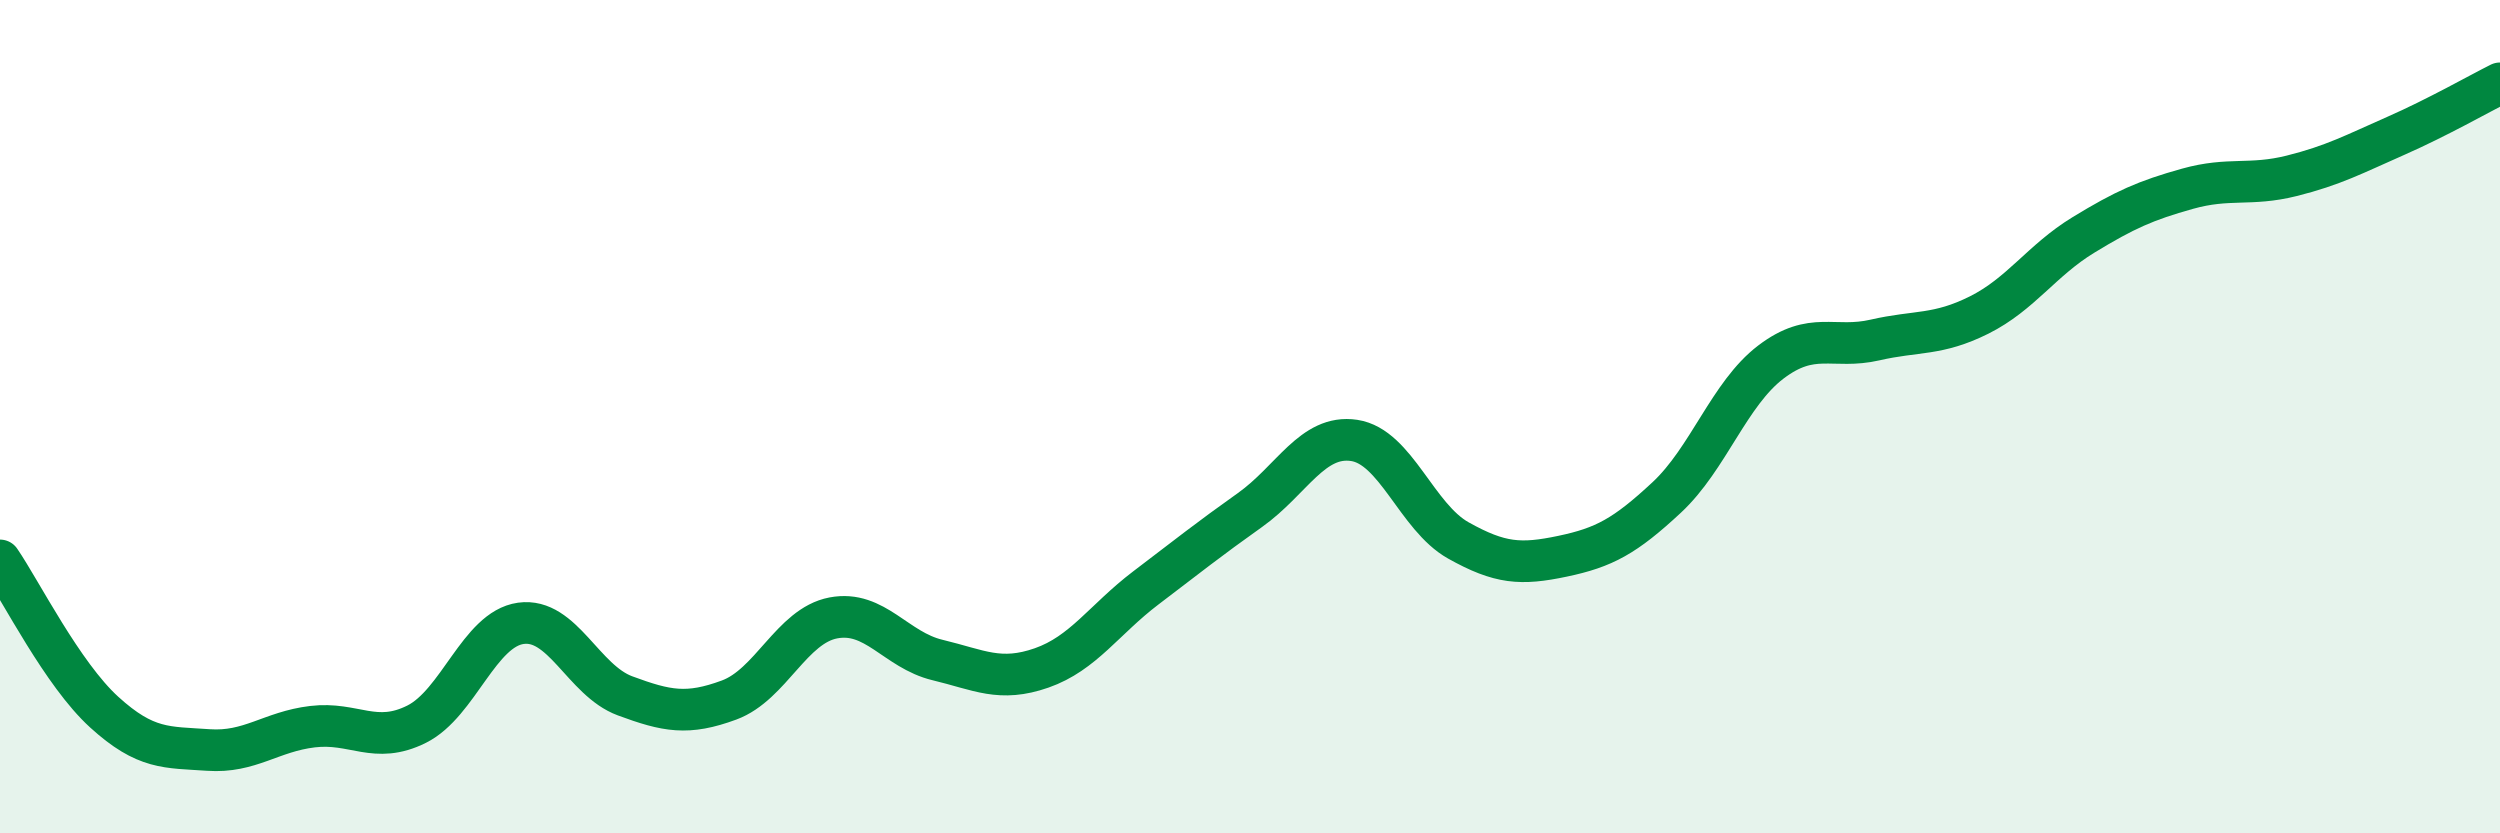
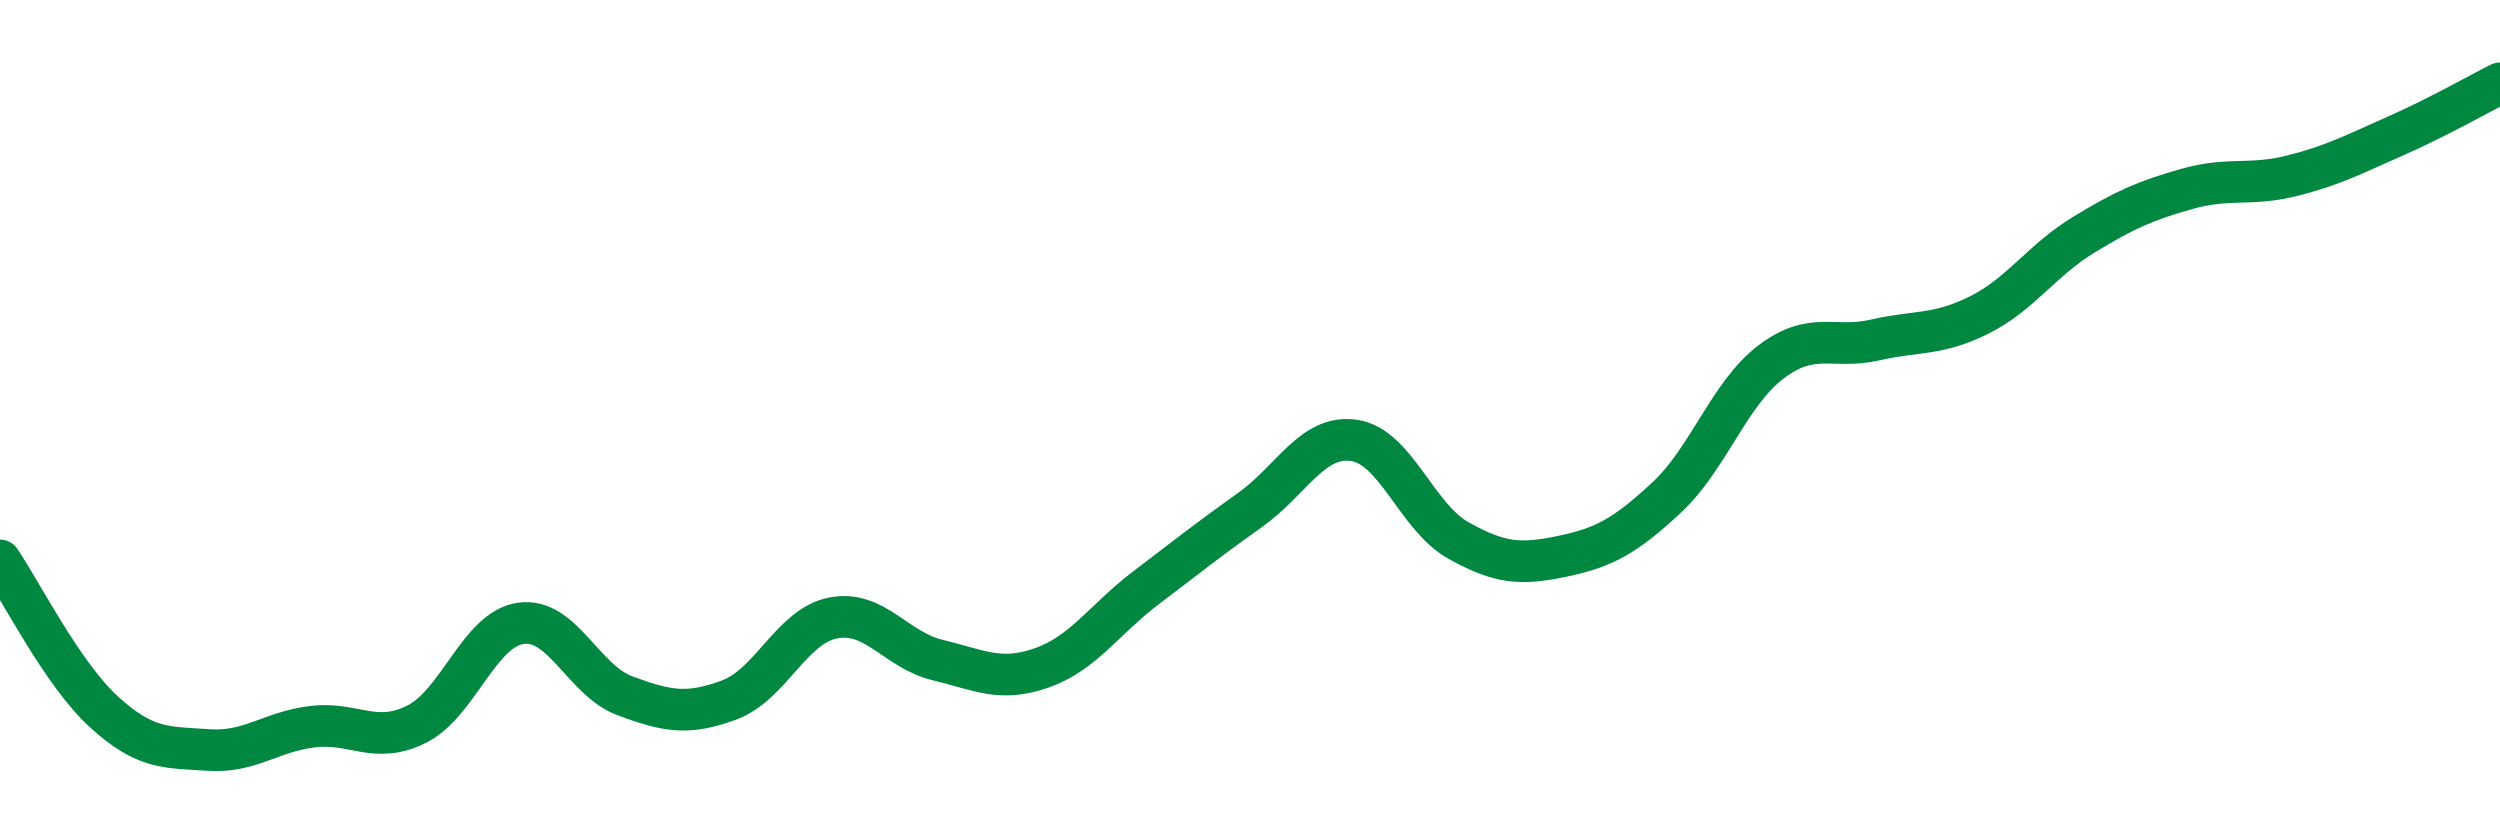
<svg xmlns="http://www.w3.org/2000/svg" width="60" height="20" viewBox="0 0 60 20">
-   <path d="M 0,13.45 C 0.5,14.18 1.5,16.18 2.5,17.09 C 3.5,18 4,17.93 5,18 C 6,18.07 6.5,17.56 7.5,17.44 C 8.5,17.32 9,17.88 10,17.38 C 11,16.88 11.5,15.1 12.5,14.96 C 13.5,14.82 14,16.33 15,16.7 C 16,17.07 16.5,17.17 17.5,16.8 C 18.5,16.43 19,15.02 20,14.83 C 21,14.64 21.5,15.6 22.5,15.84 C 23.5,16.08 24,16.38 25,16.03 C 26,15.68 26.5,14.87 27.5,14.11 C 28.5,13.35 29,12.95 30,12.24 C 31,11.53 31.5,10.42 32.5,10.57 C 33.5,10.72 34,12.41 35,12.97 C 36,13.53 36.5,13.56 37.5,13.35 C 38.5,13.14 39,12.87 40,11.94 C 41,11.01 41.5,9.45 42.5,8.69 C 43.5,7.93 44,8.39 45,8.16 C 46,7.93 46.5,8.06 47.5,7.56 C 48.5,7.06 49,6.25 50,5.64 C 51,5.03 51.5,4.81 52.5,4.53 C 53.5,4.25 54,4.47 55,4.22 C 56,3.97 56.5,3.7 57.5,3.26 C 58.5,2.82 59.5,2.25 60,2L60 20L0 20Z" fill="#008740" opacity="0.1" stroke-linecap="round" stroke-linejoin="round" />
  <path d="M 0,13.45 C 0.5,14.18 1.5,16.18 2.5,17.09 C 3.5,18 4,17.93 5,18 C 6,18.07 6.5,17.56 7.5,17.44 C 8.5,17.32 9,17.88 10,17.38 C 11,16.88 11.5,15.1 12.5,14.96 C 13.5,14.82 14,16.33 15,16.7 C 16,17.07 16.5,17.17 17.5,16.8 C 18.5,16.43 19,15.02 20,14.83 C 21,14.64 21.5,15.6 22.5,15.84 C 23.5,16.08 24,16.38 25,16.03 C 26,15.68 26.5,14.87 27.5,14.11 C 28.5,13.35 29,12.95 30,12.24 C 31,11.53 31.5,10.42 32.5,10.57 C 33.5,10.72 34,12.41 35,12.97 C 36,13.53 36.5,13.56 37.5,13.35 C 38.5,13.14 39,12.87 40,11.94 C 41,11.01 41.5,9.45 42.5,8.69 C 43.5,7.93 44,8.39 45,8.16 C 46,7.93 46.5,8.06 47.5,7.56 C 48.5,7.06 49,6.25 50,5.64 C 51,5.03 51.5,4.81 52.5,4.53 C 53.5,4.25 54,4.47 55,4.22 C 56,3.97 56.5,3.7 57.5,3.26 C 58.5,2.82 59.5,2.25 60,2" stroke="#008740" stroke-width="1" fill="none" stroke-linecap="round" stroke-linejoin="round" />
</svg>